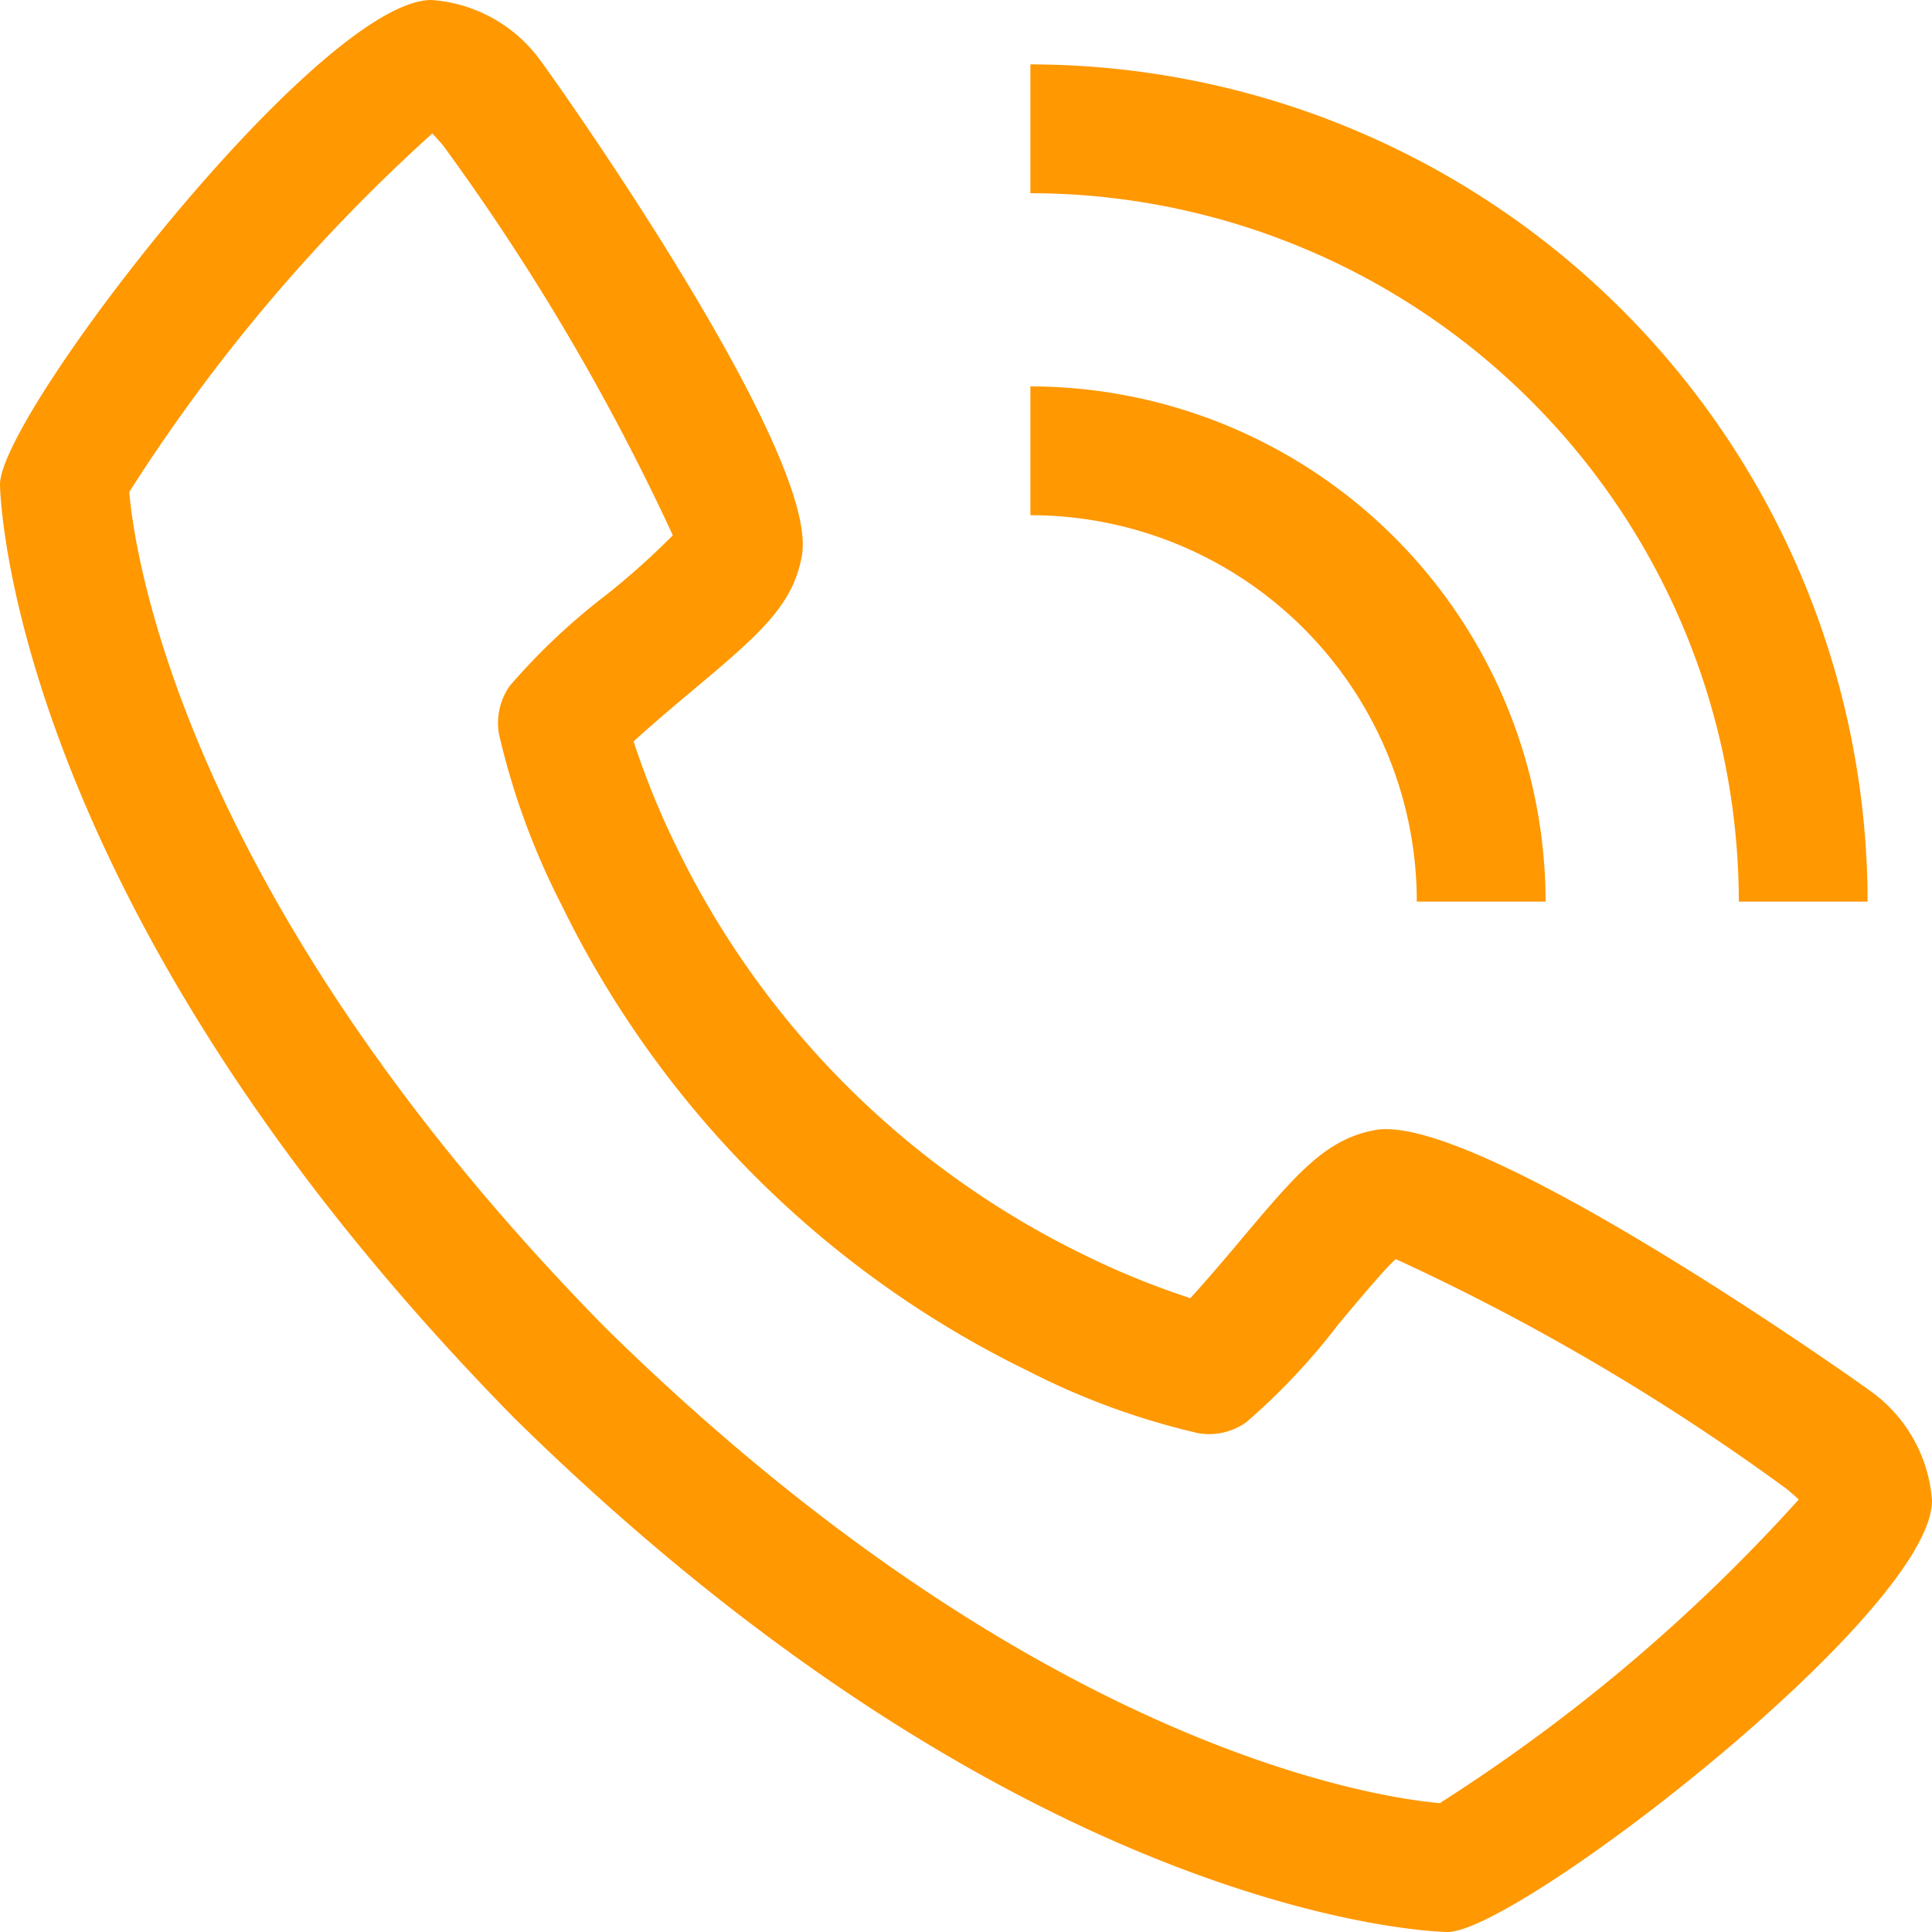
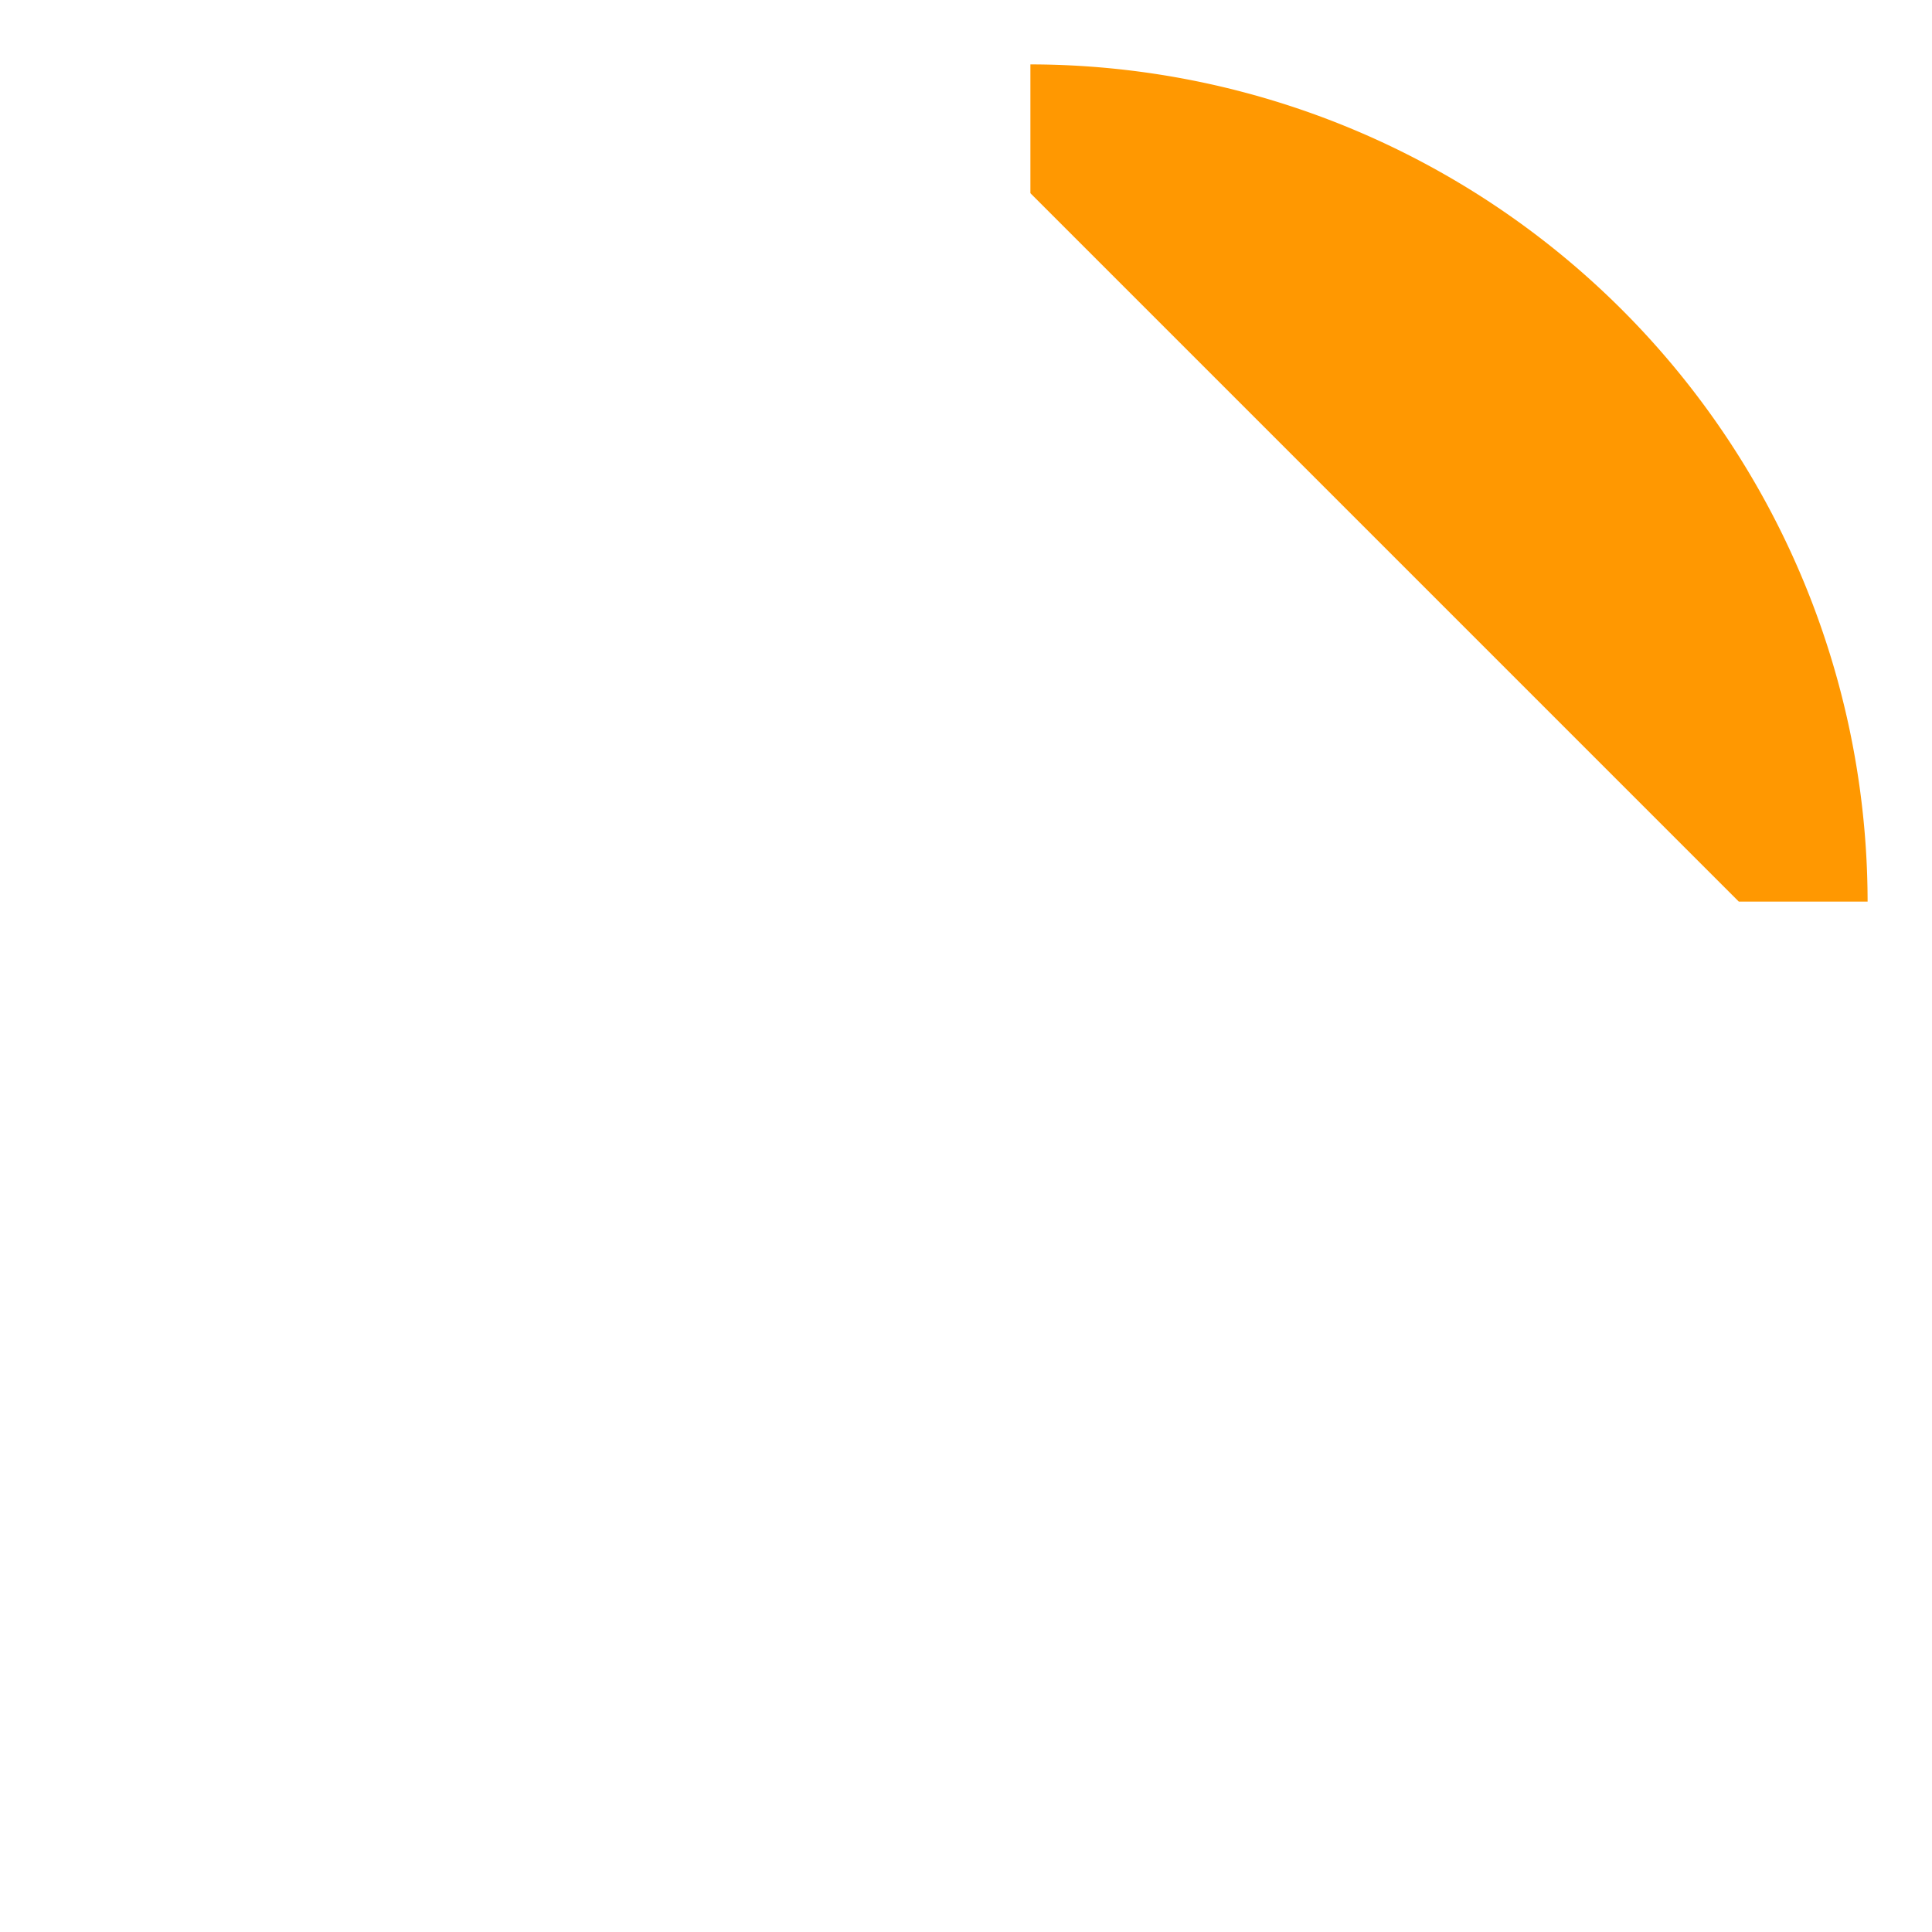
<svg xmlns="http://www.w3.org/2000/svg" width="24" height="24" viewBox="0 0 24 24">
  <g transform="translate(-1 -1)">
-     <path d="M24.228,18.275c-.042-.035-4.839-3.448-6.134-3.239-.625.11-.982.537-1.7,1.39-.115.138-.393.466-.607.7a9.967,9.967,0,0,1-1.321-.538,10.96,10.96,0,0,1-5.057-5.057,9.966,9.966,0,0,1-.538-1.321c.235-.215.565-.493.706-.611.849-.712,1.274-1.07,1.385-1.7.226-1.3-3.2-6.09-3.239-6.134A1.831,1.831,0,0,0,6.36,1C4.97,1,1,6.149,1,7.017c0,.05.073,5.174,6.39,11.6C13.81,24.927,18.933,25,18.983,25,19.85,25,25,21.03,25,19.64a1.833,1.833,0,0,0-.772-1.365ZM18.894,23.4c-.694-.059-5-.626-10.374-5.907-5.306-5.4-5.859-9.714-5.914-10.382A21.643,21.643,0,0,1,6.37,2.658c.032.032.074.08.129.142A28.313,28.313,0,0,1,9.358,7.65a9.509,9.509,0,0,1-.813.729,8.026,8.026,0,0,0-1.21,1.138.8.8,0,0,0-.137.6,9.134,9.134,0,0,0,.772,2.113,12.568,12.568,0,0,0,5.8,5.8,9.111,9.111,0,0,0,2.113.773.793.793,0,0,0,.6-.137,8.06,8.06,0,0,0,1.142-1.214c.251-.3.586-.7.714-.811A28.117,28.117,0,0,1,23.2,19.5c.066.056.114.1.145.127a21.629,21.629,0,0,1-4.45,3.766Z" fill="#ff9801" />
-     <path d="M21.8,13.4h1.6A6.407,6.407,0,0,0,17,7V8.6A4.8,4.8,0,0,1,21.8,13.4Z" transform="translate(-3.2 -1.2)" fill="#ff9801" />
-     <path d="M25.8,12.4h1.6A10.412,10.412,0,0,0,17,2V3.6A8.81,8.81,0,0,1,25.8,12.4Z" transform="translate(-3.2 -0.2)" fill="#ff9801" />
+     <path d="M25.8,12.4h1.6A10.412,10.412,0,0,0,17,2V3.6Z" transform="translate(-3.2 -0.2)" fill="#ff9801" />
  </g>
</svg>